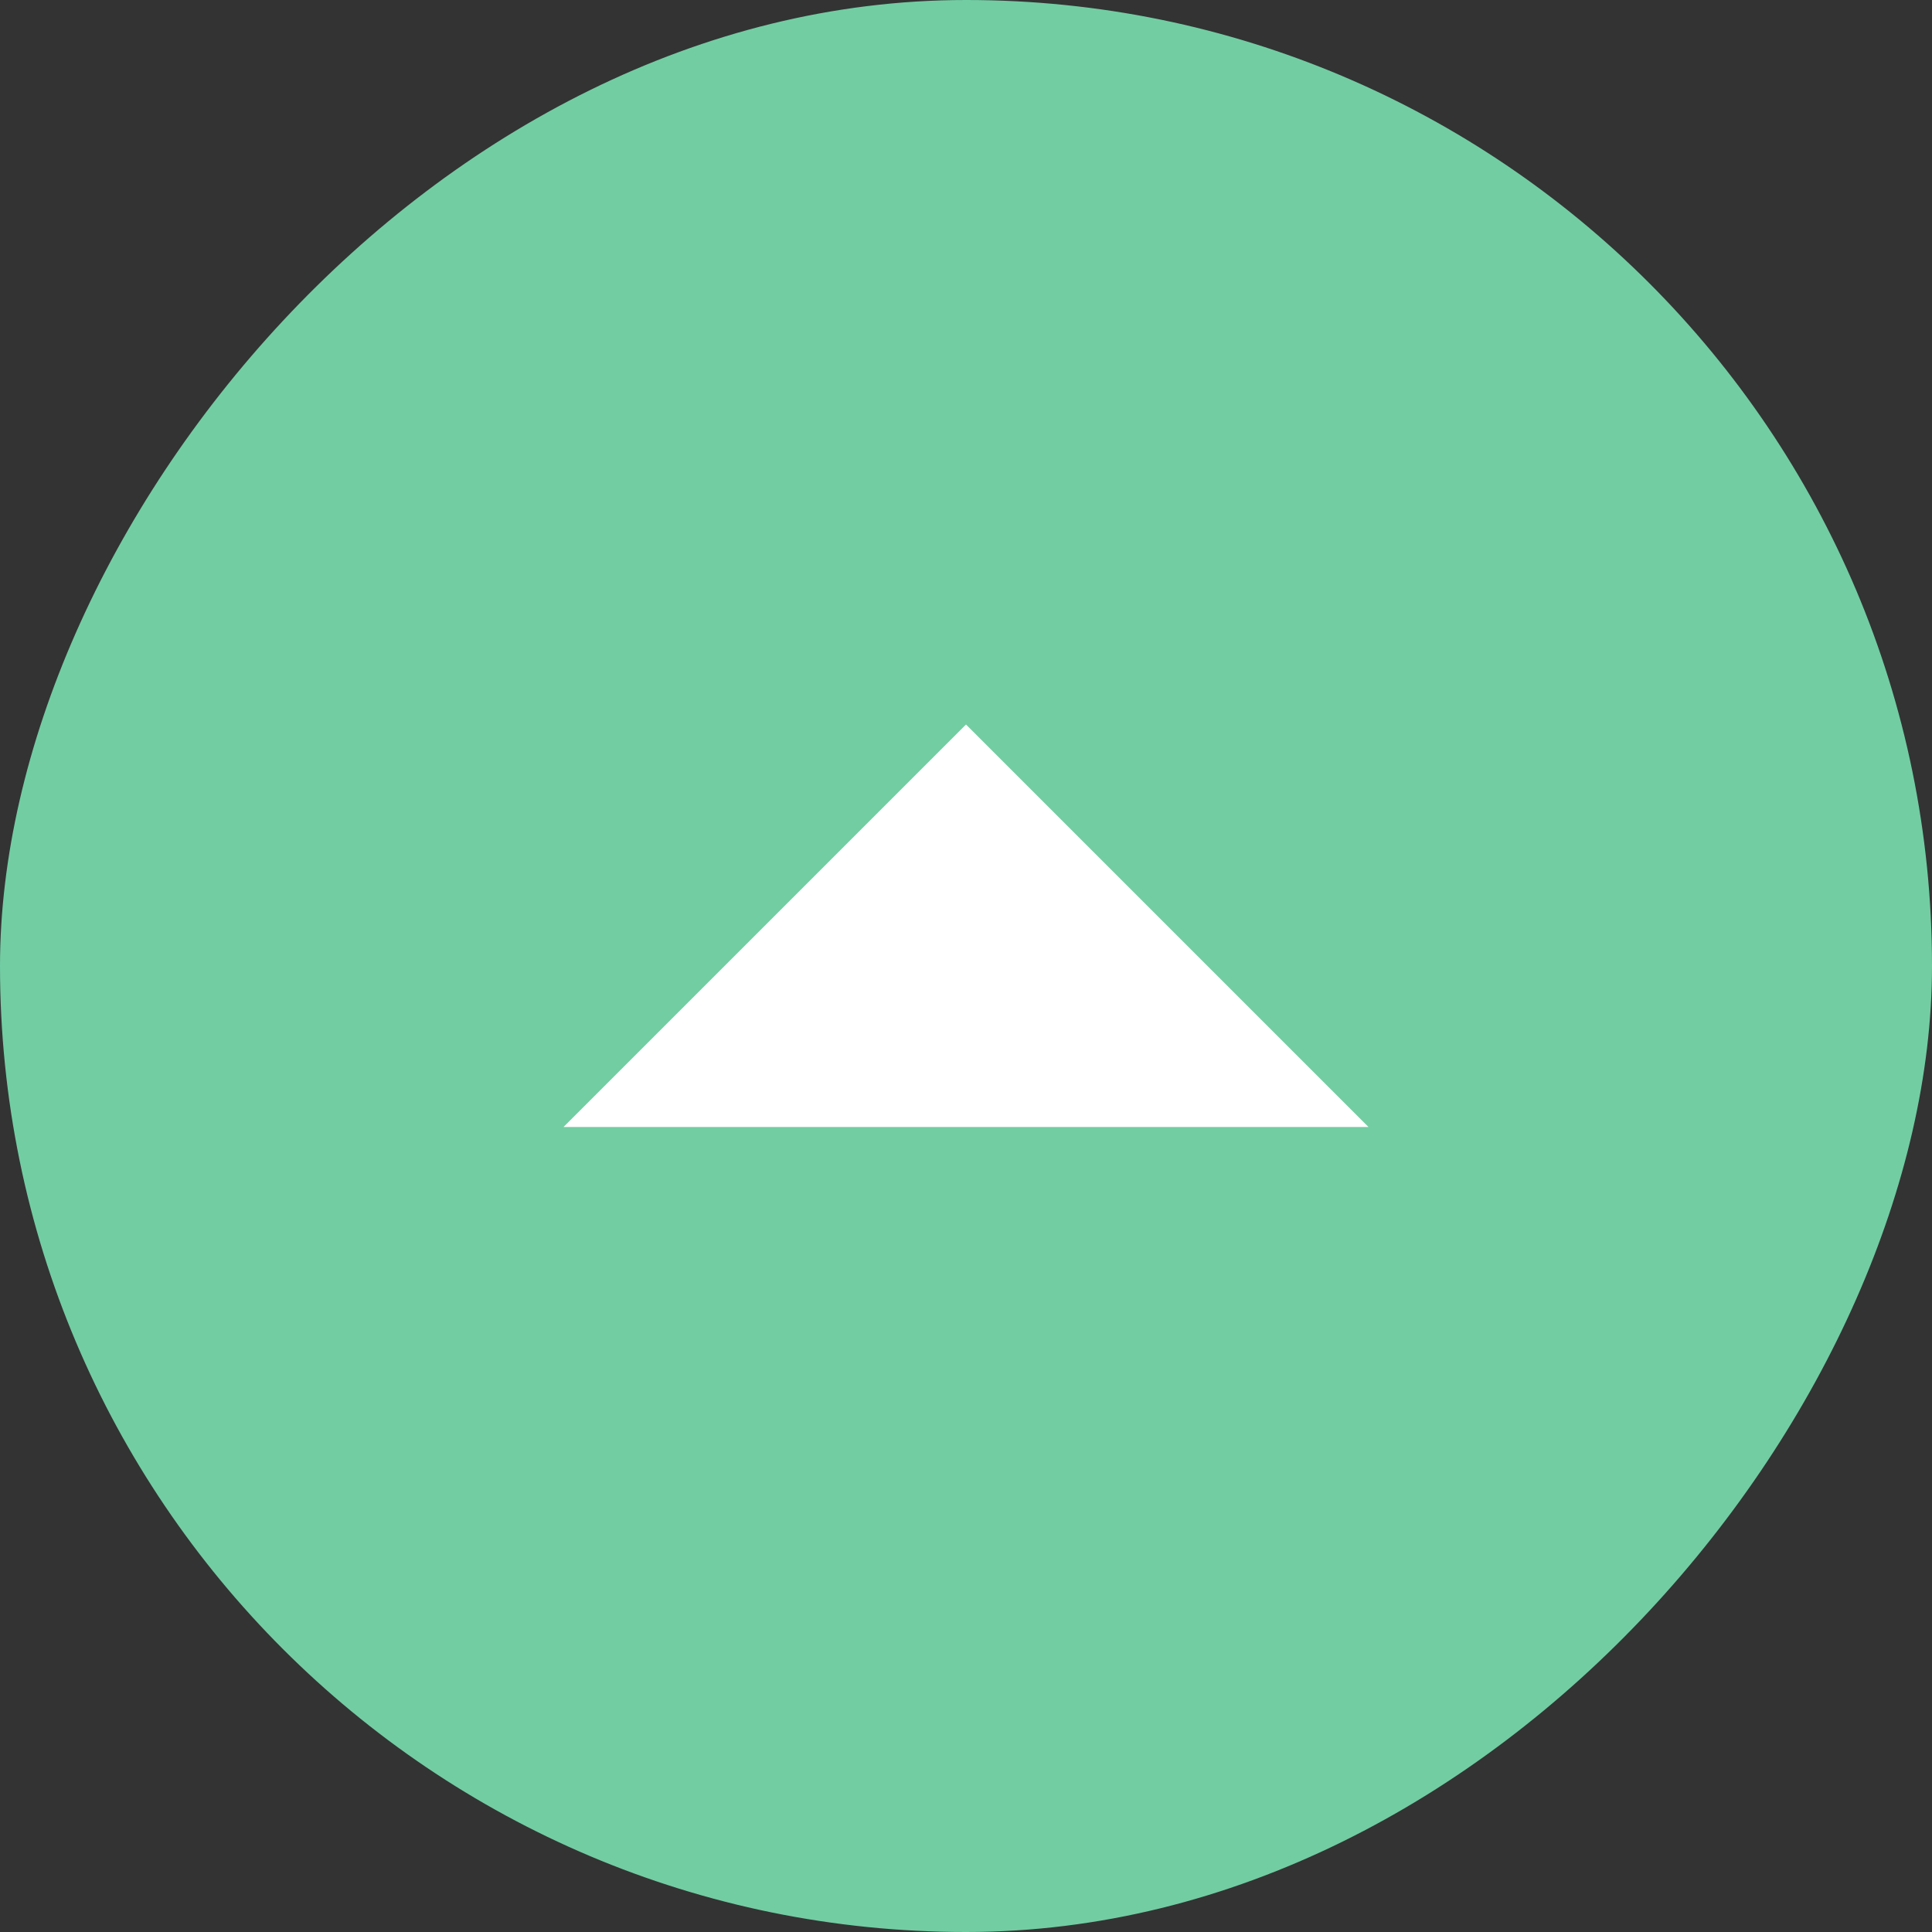
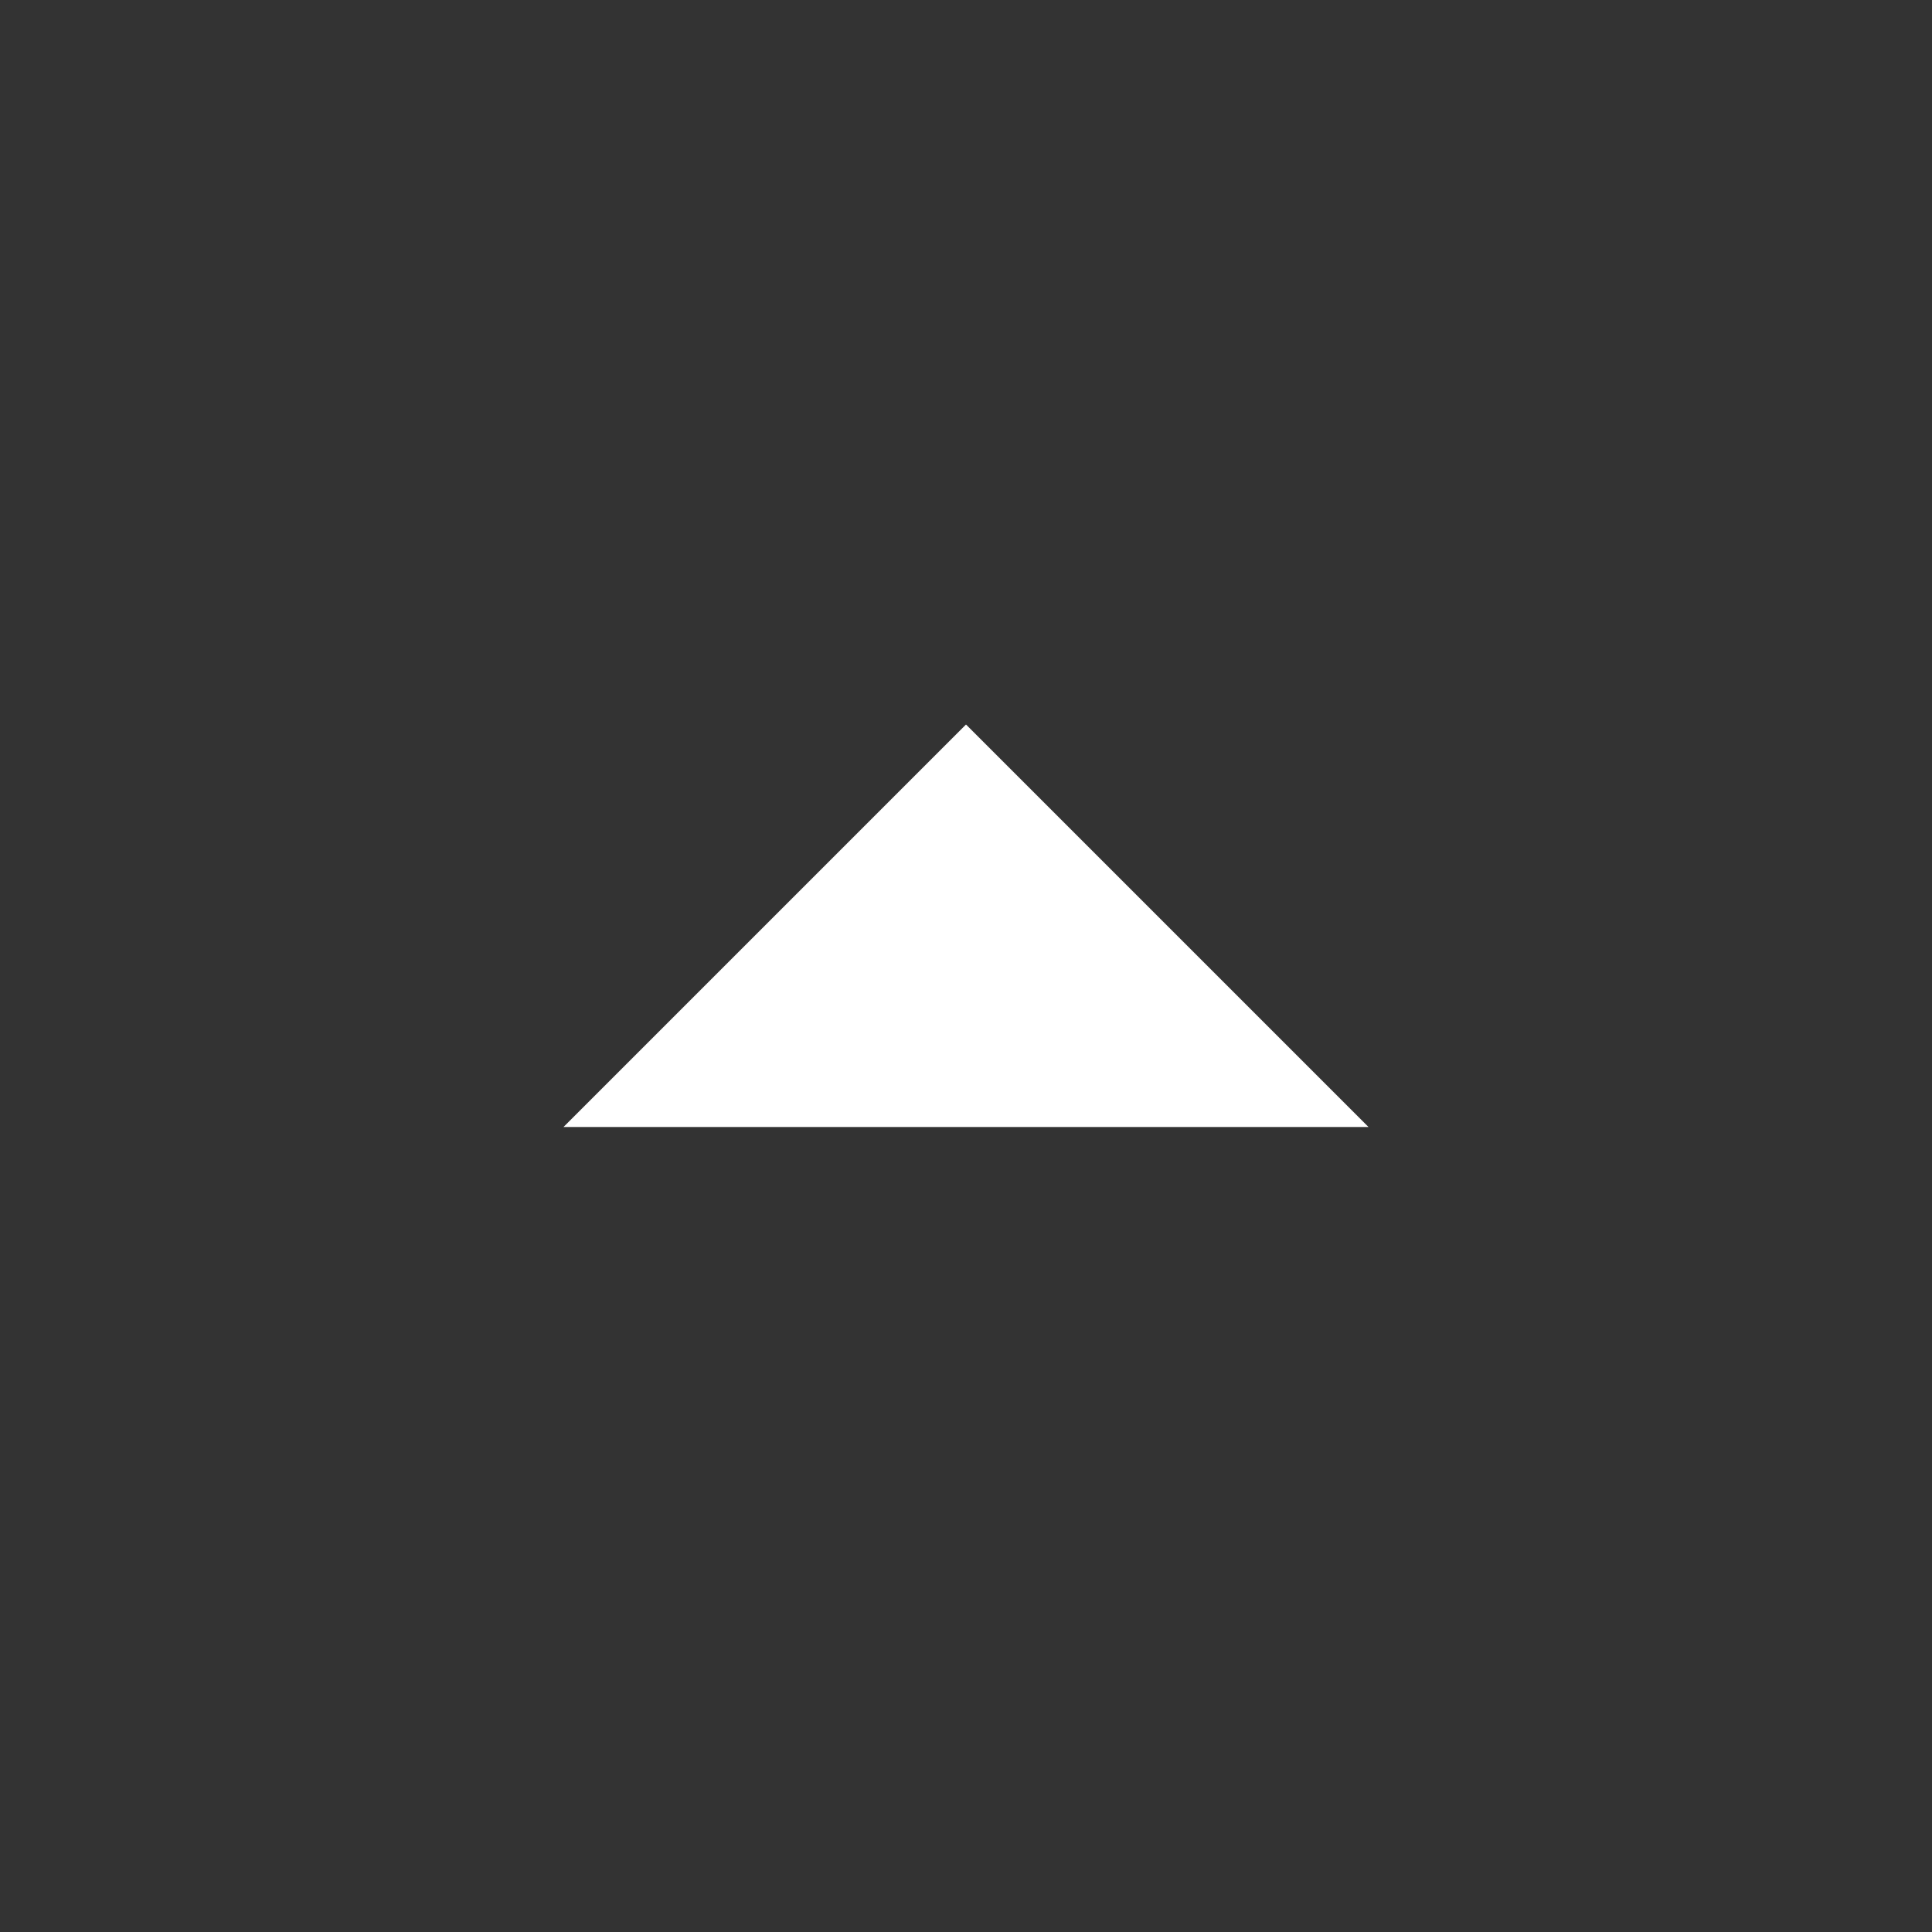
<svg xmlns="http://www.w3.org/2000/svg" width="30" height="30" viewBox="0 0 30 30" fill="none">
  <rect x="0" y="0" width="30" height="30" fill="#333333" stroke="none" />
-   <rect width="30" height="30" rx="15" transform="matrix(1 0 0 -1 0 30)" fill="#72CDA3" />
  <path d="M15 11.25L8.75 17.5H21.25L15 11.25Z" fill="white" />
</svg>